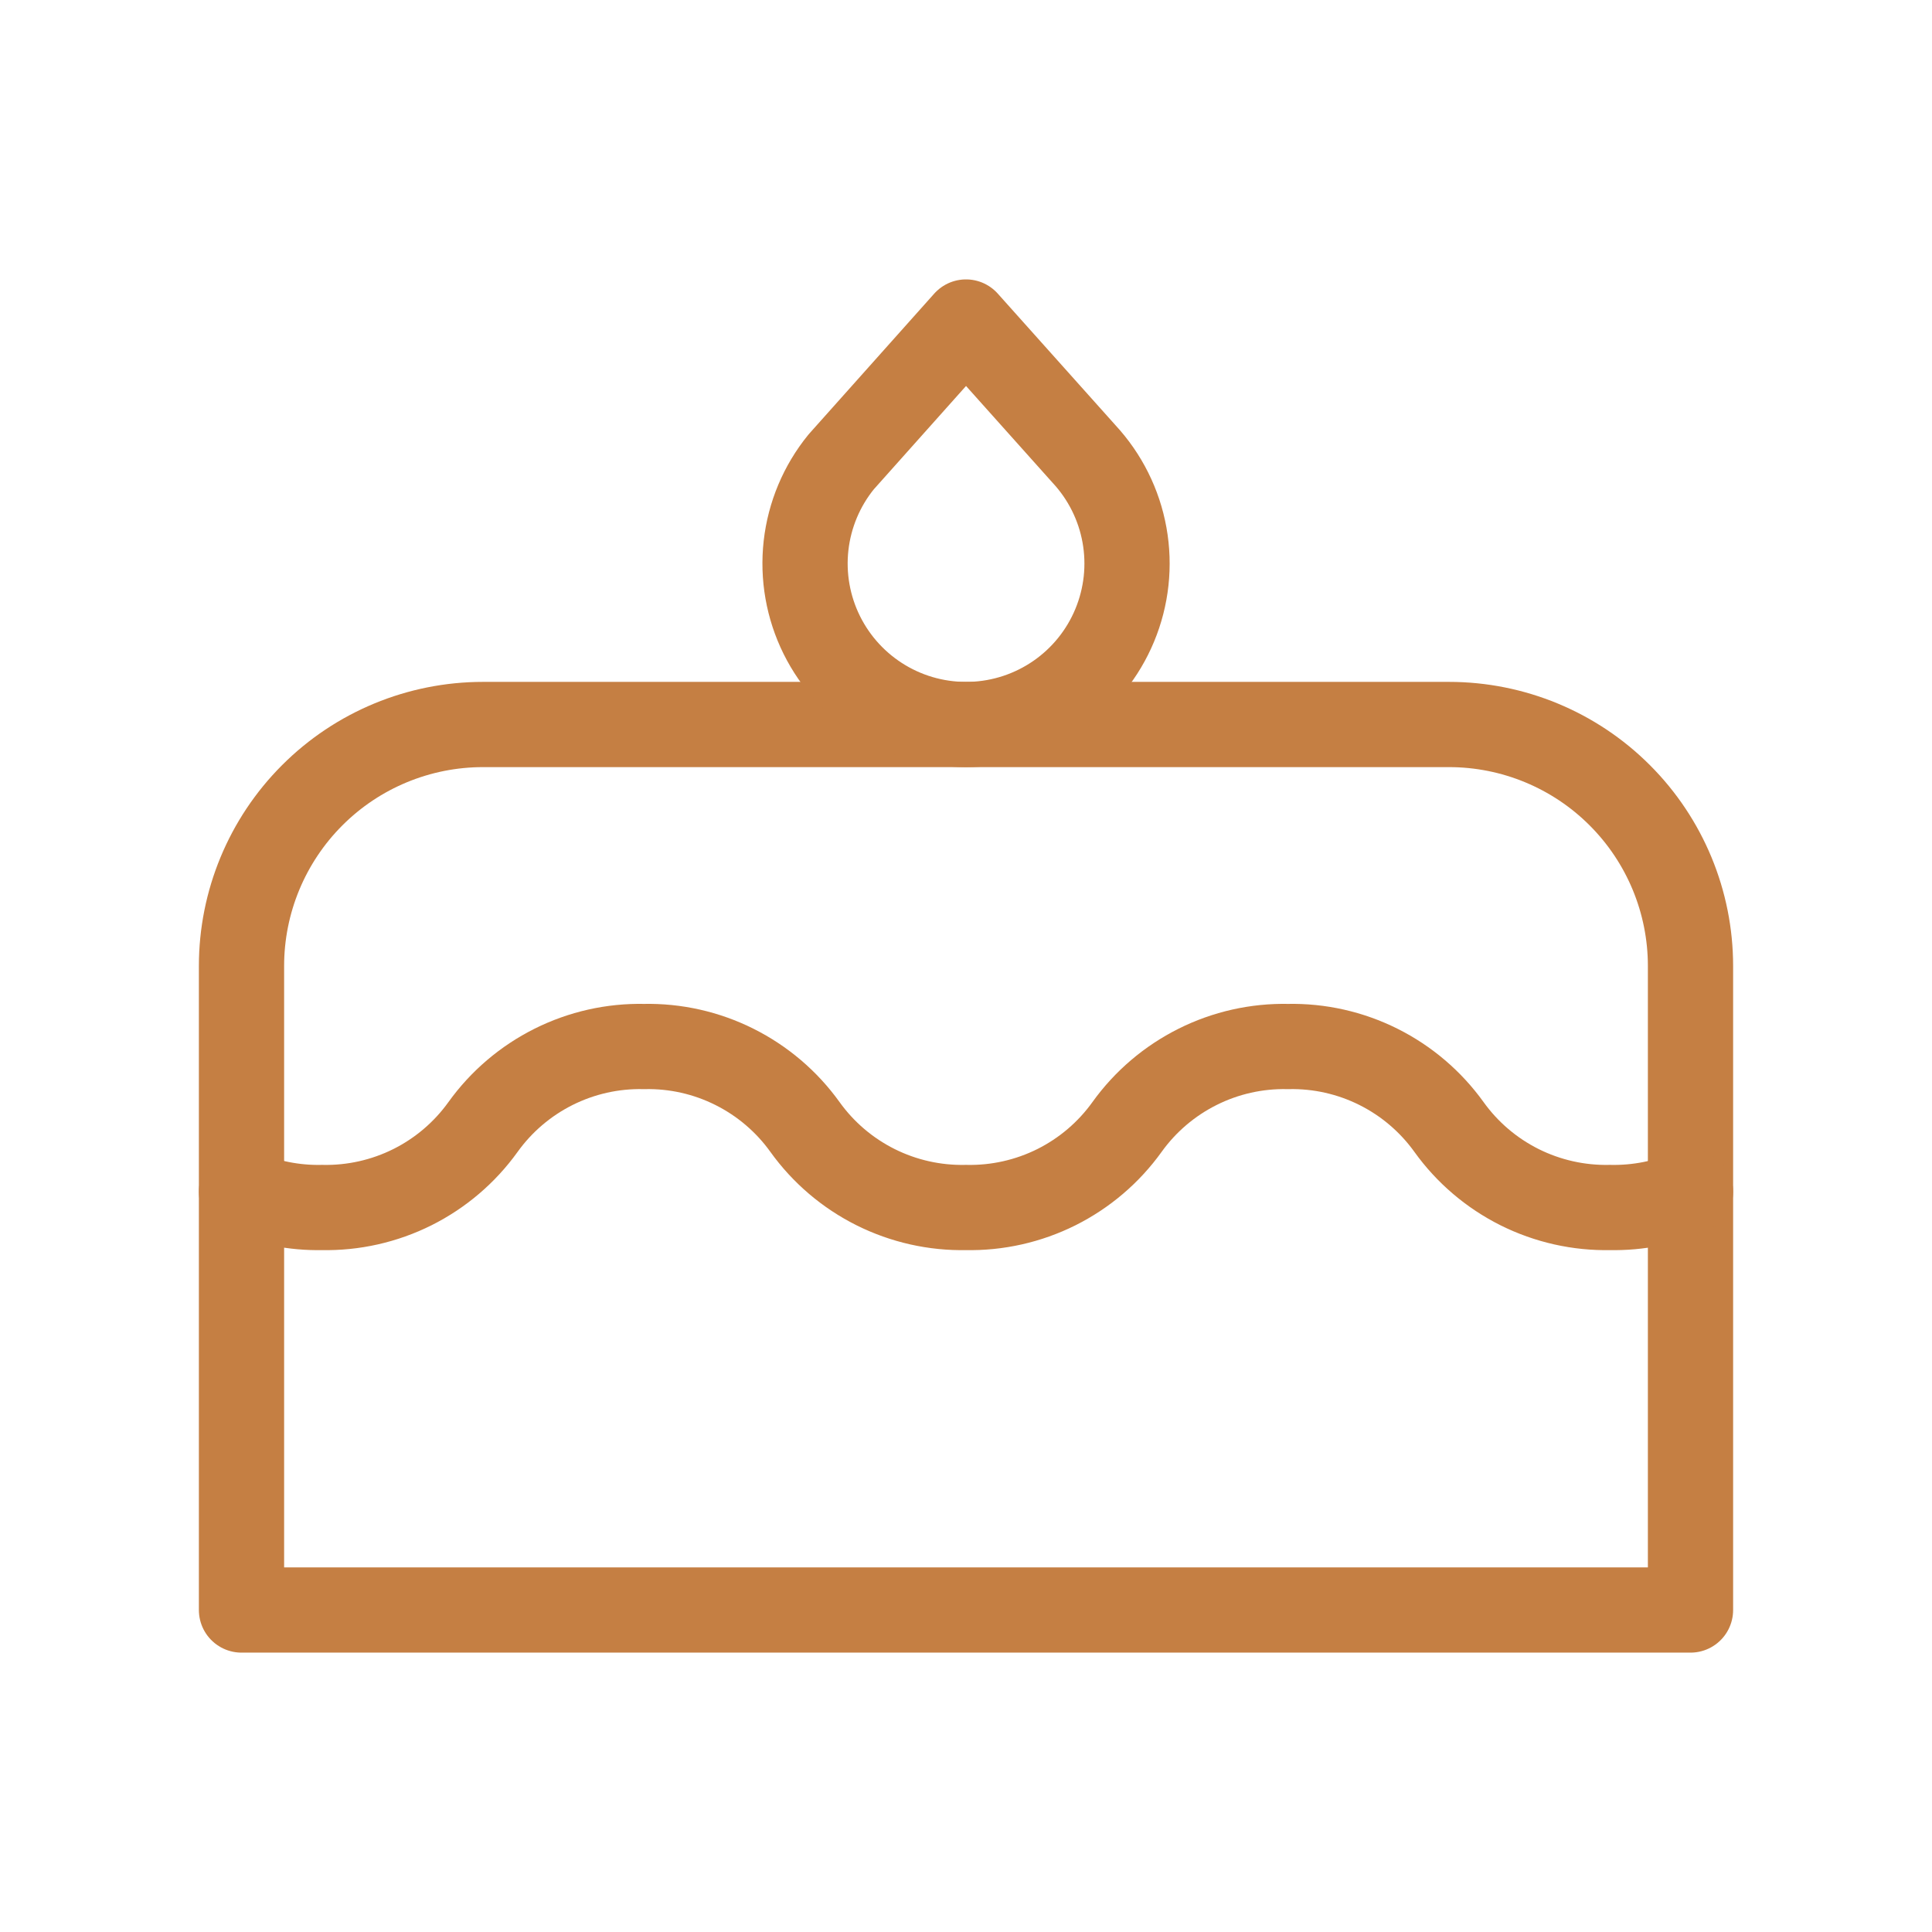
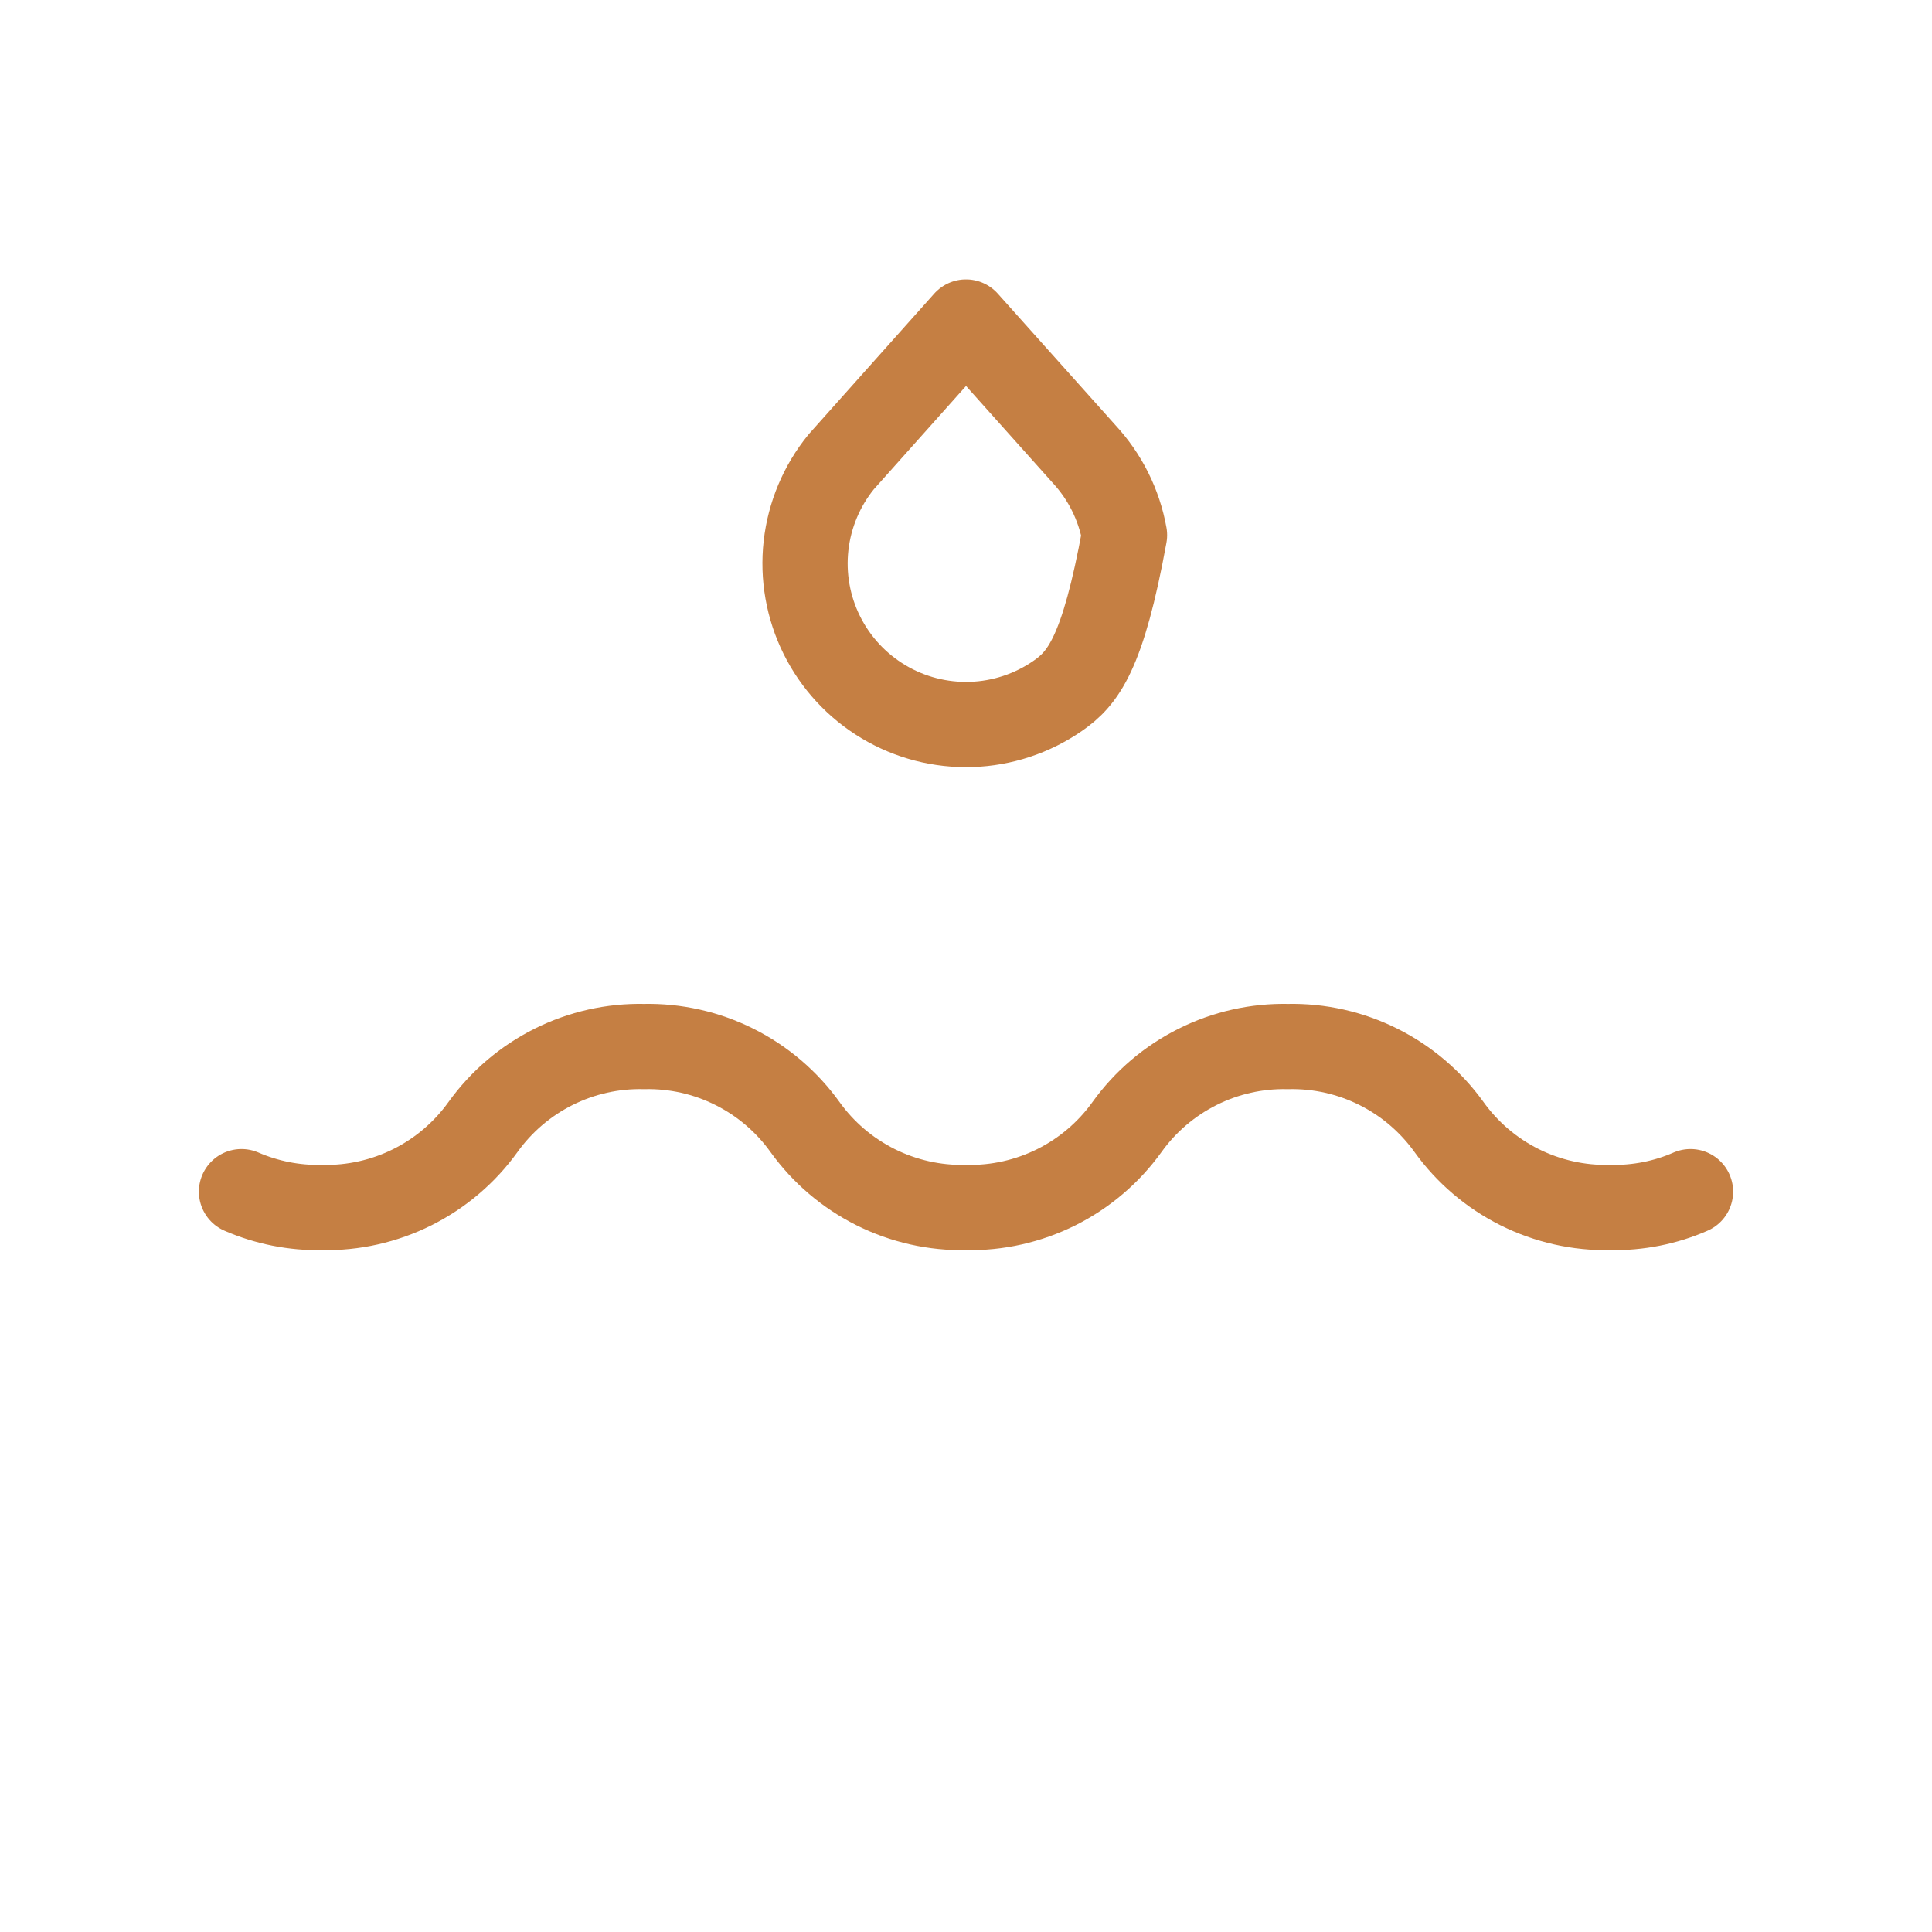
<svg xmlns="http://www.w3.org/2000/svg" width="68" height="68" viewBox="0 0 68 68" fill="none">
  <g clip-path="url(#clip0_2735_1346)">
-     <path d="M8.5 56.667H59.5V34C59.5 31.746 58.605 29.584 57.01 27.99C55.416 26.395 53.254 25.5 51 25.5H17C14.746 25.5 12.584 26.395 10.99 27.99C9.396 29.584 8.5 31.746 8.5 34V56.667Z" stroke="#C57F43" stroke-width="3" stroke-linecap="round" stroke-linejoin="round" />
    <path d="M8.5 41.942C9.384 42.325 10.353 42.52 11.333 42.5C12.437 42.523 13.53 42.277 14.517 41.784C15.504 41.29 16.356 40.564 17 39.667C17.644 38.77 18.496 38.044 19.483 37.55C20.471 37.056 21.563 36.81 22.667 36.834C23.77 36.81 24.863 37.056 25.85 37.55C26.837 38.044 27.69 38.77 28.333 39.667C28.977 40.564 29.829 41.29 30.817 41.784C31.804 42.277 32.896 42.523 34 42.5C35.104 42.523 36.196 42.277 37.184 41.784C38.171 41.29 39.023 40.564 39.667 39.667C40.31 38.77 41.163 38.044 42.15 37.55C43.137 37.056 44.23 36.81 45.333 36.834C46.437 36.81 47.529 37.056 48.517 37.55C49.504 38.044 50.356 38.77 51 39.667C51.644 40.564 52.496 41.29 53.483 41.784C54.471 42.277 55.563 42.523 56.667 42.5C57.658 42.52 58.627 42.325 59.5 41.942" stroke="#C57F43" stroke-width="3" stroke-linecap="round" stroke-linejoin="round" />
-     <path d="M34 11.334L38.151 15.975C38.891 16.771 39.387 17.763 39.579 18.834C39.771 19.904 39.651 21.007 39.233 22.011C38.816 23.015 38.118 23.878 37.223 24.496C36.328 25.114 35.275 25.462 34.188 25.498C33.101 25.533 32.026 25.256 31.093 24.697C30.16 24.139 29.407 23.324 28.924 22.35C28.441 21.375 28.249 20.282 28.37 19.202C28.492 18.121 28.921 17.098 29.608 16.255L34 11.334Z" stroke="#C57F43" stroke-width="3" stroke-linecap="round" stroke-linejoin="round" />
+     <path d="M34 11.334L38.151 15.975C38.891 16.771 39.387 17.763 39.579 18.834C38.816 23.015 38.118 23.878 37.223 24.496C36.328 25.114 35.275 25.462 34.188 25.498C33.101 25.533 32.026 25.256 31.093 24.697C30.16 24.139 29.407 23.324 28.924 22.35C28.441 21.375 28.249 20.282 28.37 19.202C28.492 18.121 28.921 17.098 29.608 16.255L34 11.334Z" stroke="#C57F43" stroke-width="3" stroke-linecap="round" stroke-linejoin="round" />
  </g>
  <defs>
    <clipPath id="clip0_2735_1346">
      <rect width="68" height="68" fill="white" />
    </clipPath>
  </defs>
</svg>